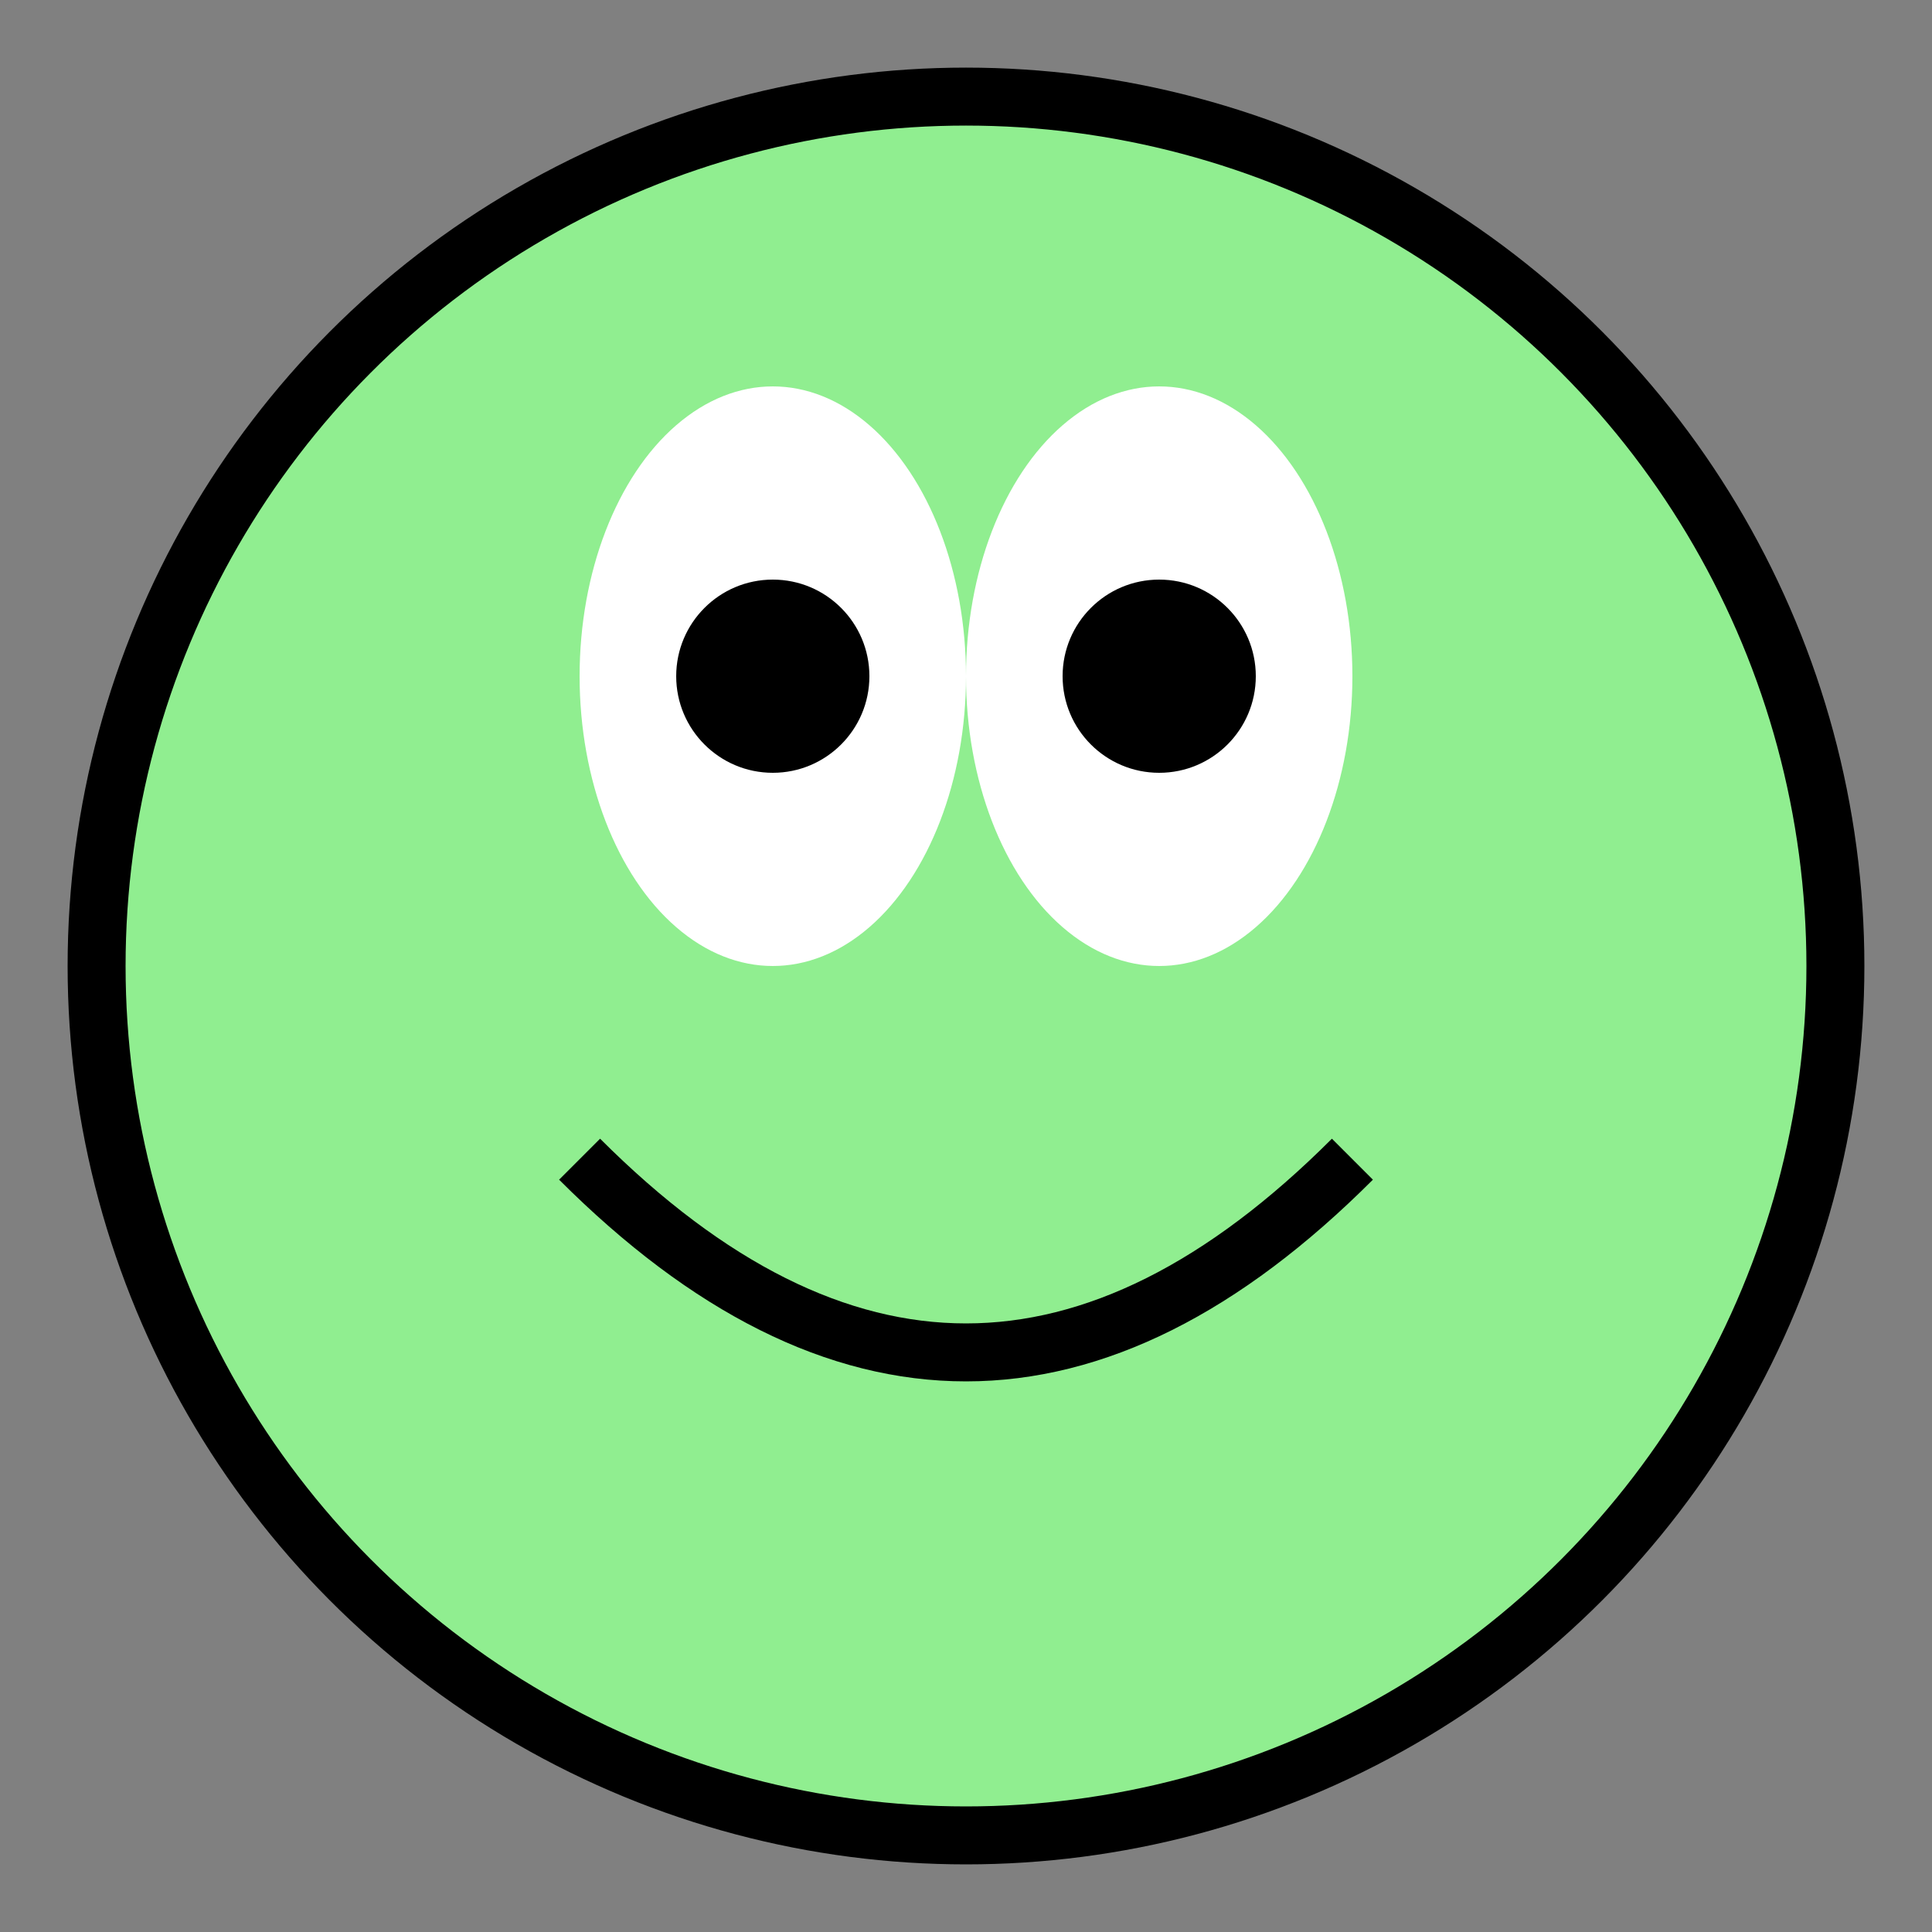
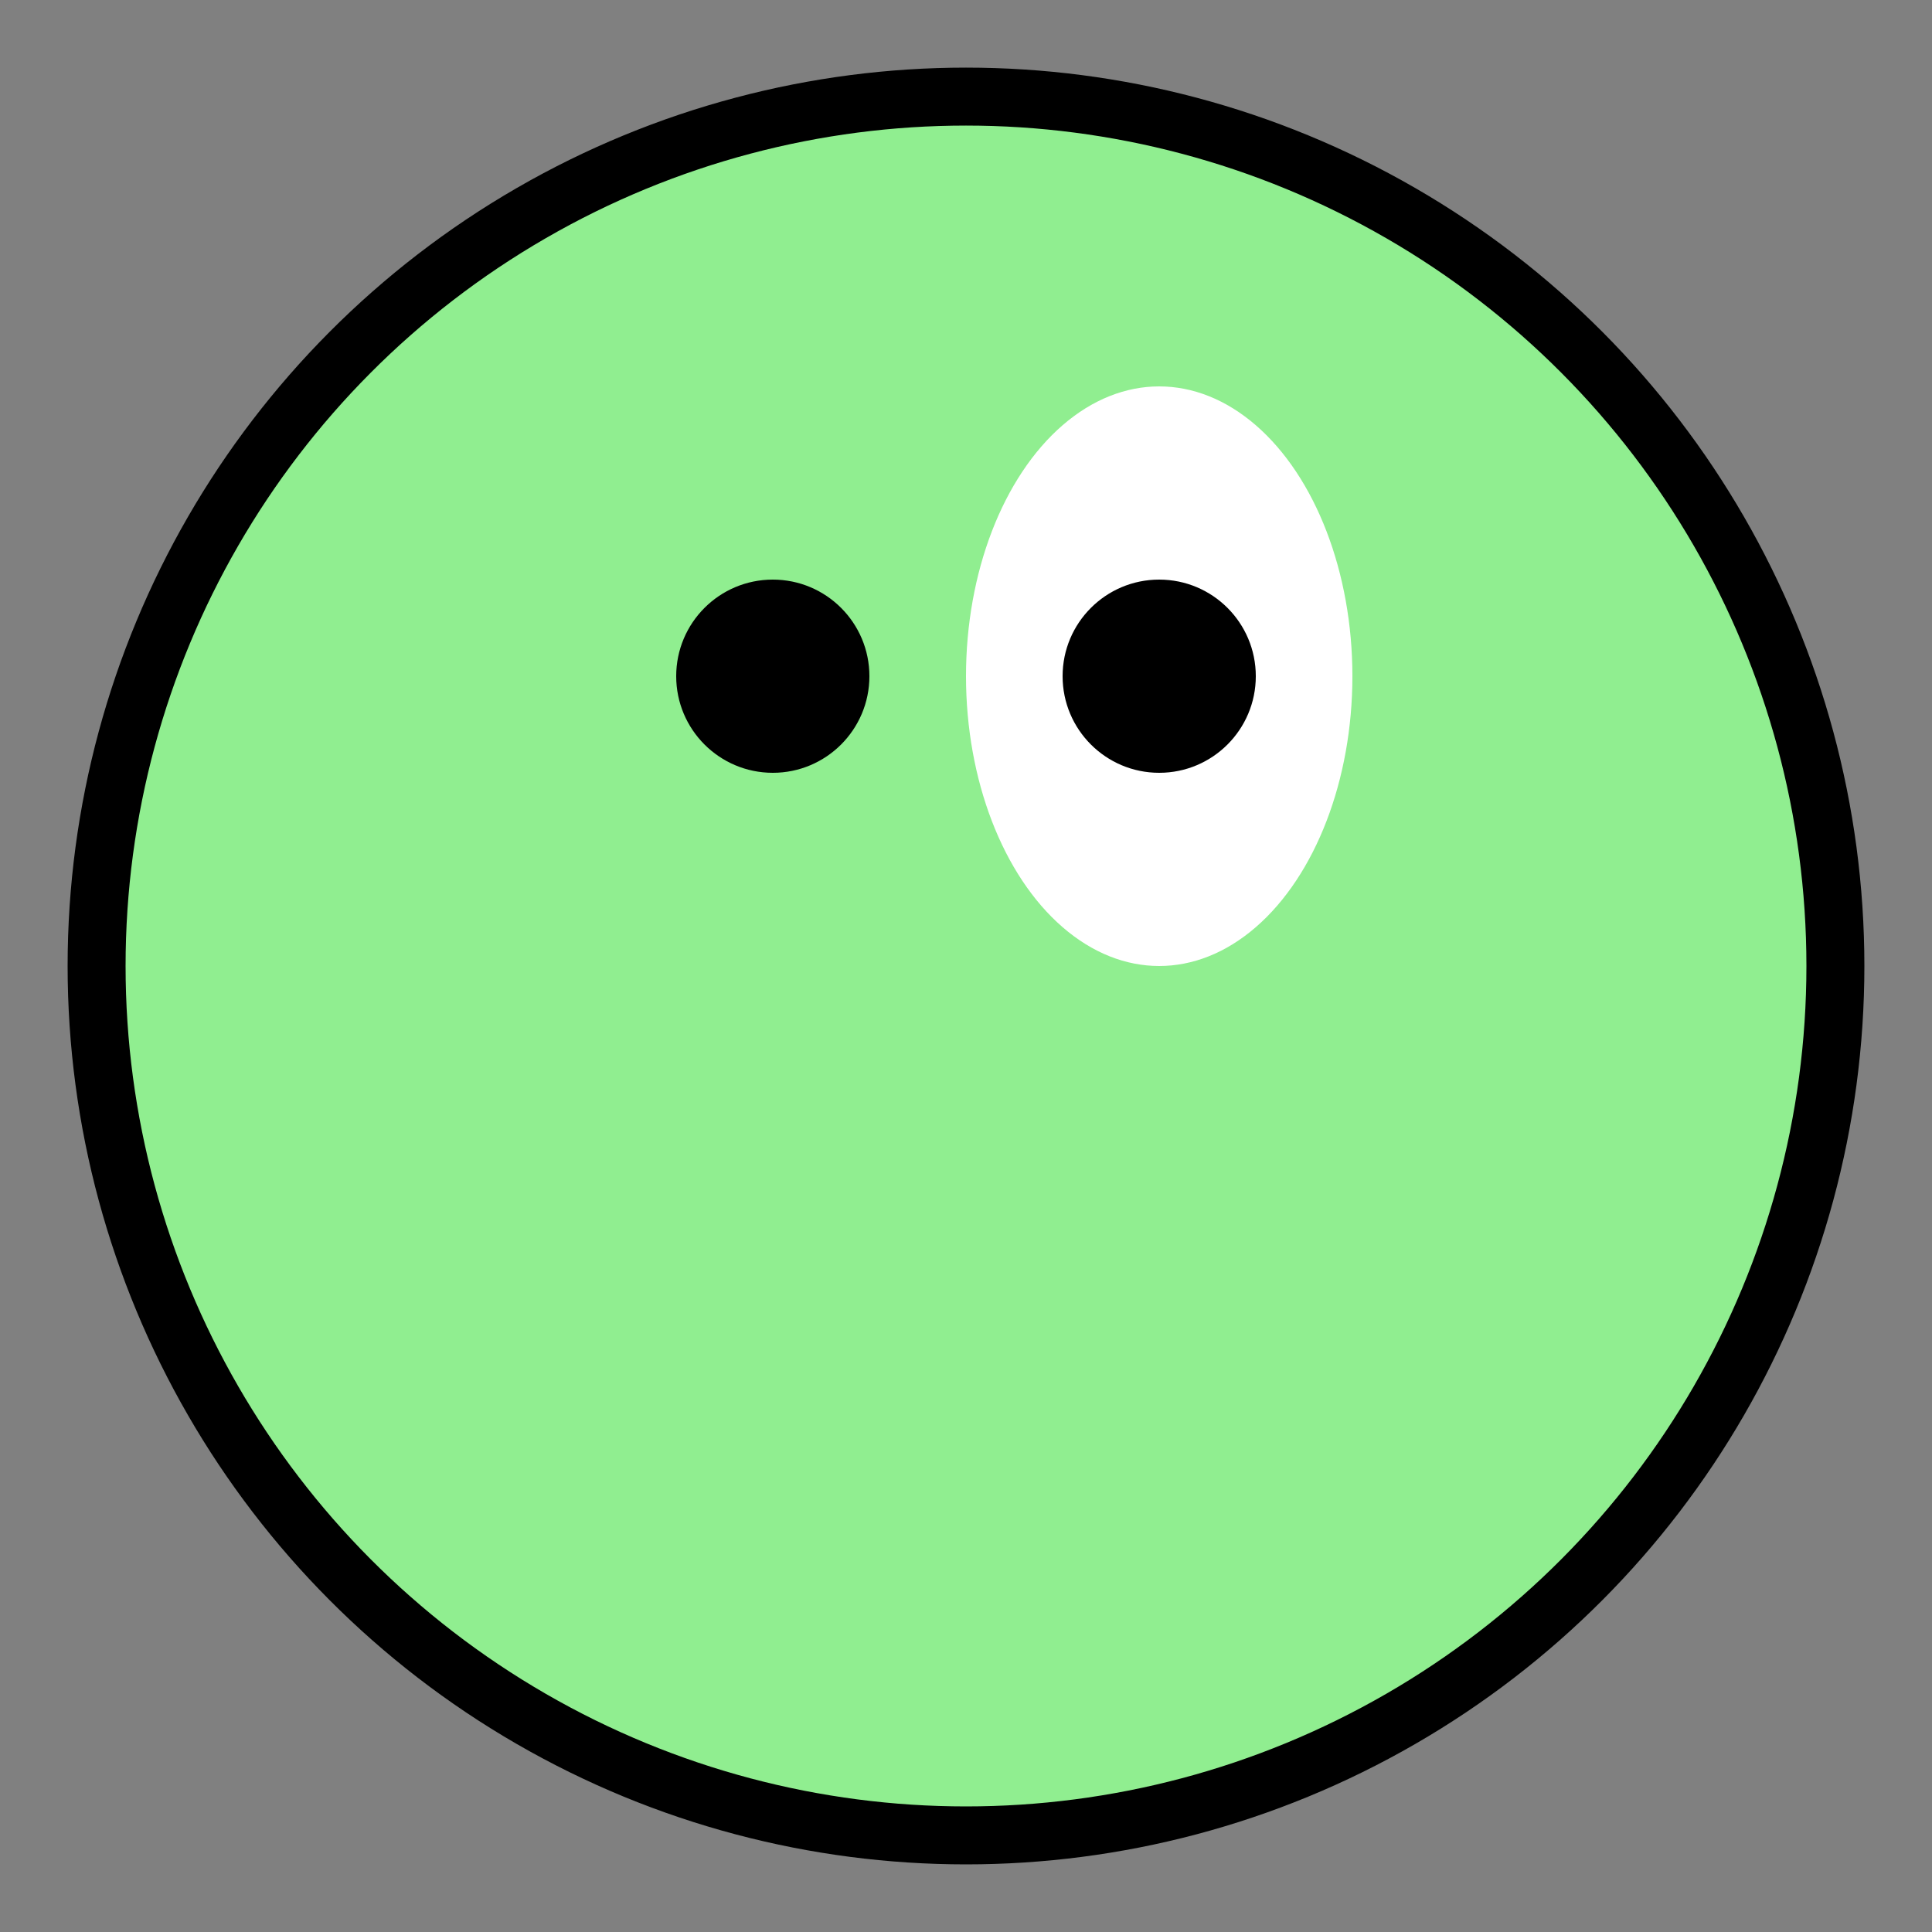
<svg xmlns="http://www.w3.org/2000/svg" viewBox="0 0 100 100">
  <rect x="0" y="0" width="100" height="100" fill="#808080" stroke="none" />
  <style>
    .froge {
      fill: green;
      animation: spin 4s linear infinite;
    }
    @keyframes spin {
      from { transform: rotate(0deg); }
      to { transform: rotate(360deg); }
    }
  </style>
  <g class="froge">
    <circle cx="50" cy="50" r="45" stroke="black" stroke-width="3" fill="lightgreen" />
    <ellipse cx="60" cy="35" rx="10" ry="15" fill="white" />
-     <ellipse cx="40" cy="35" rx="10" ry="15" fill="white" />
    <circle cx="60" cy="35" r="5" fill="black" />
    <circle cx="40" cy="35" r="5" fill="black" />
-     <path d="M 30 60 Q 50 80, 70 60" stroke="black" stroke-width="3" fill="transparent" />
  </g>
</svg>